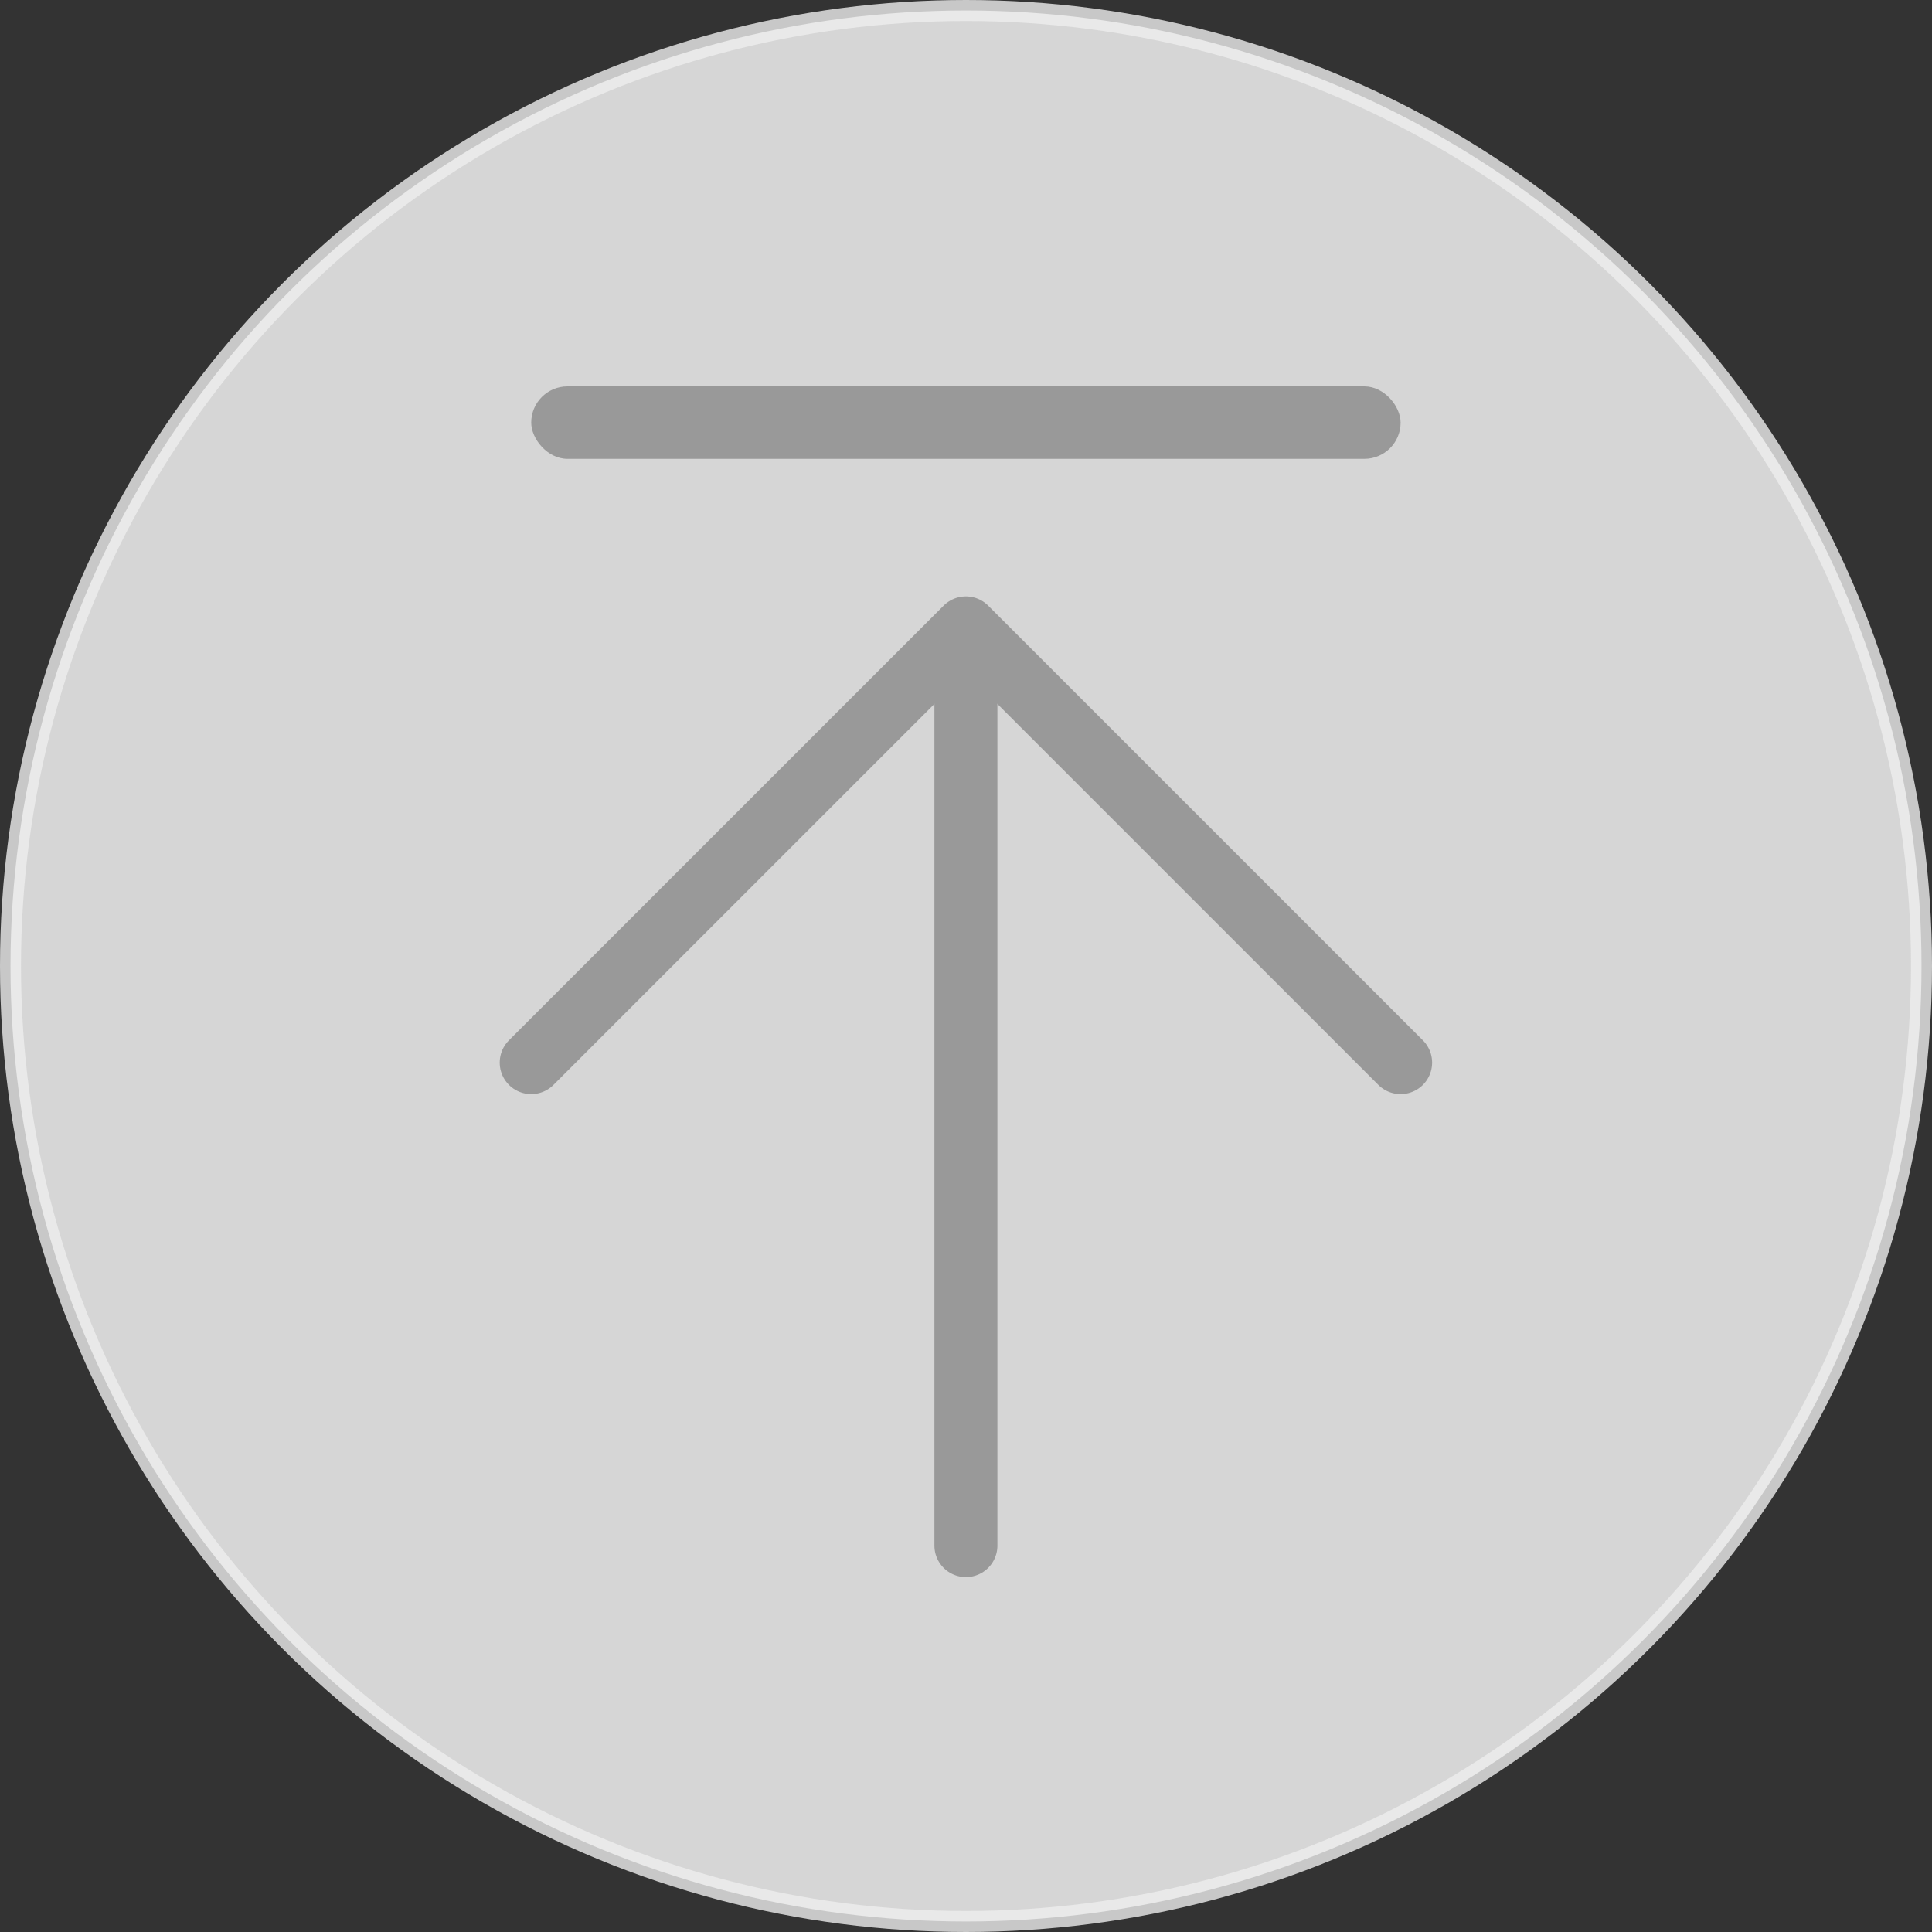
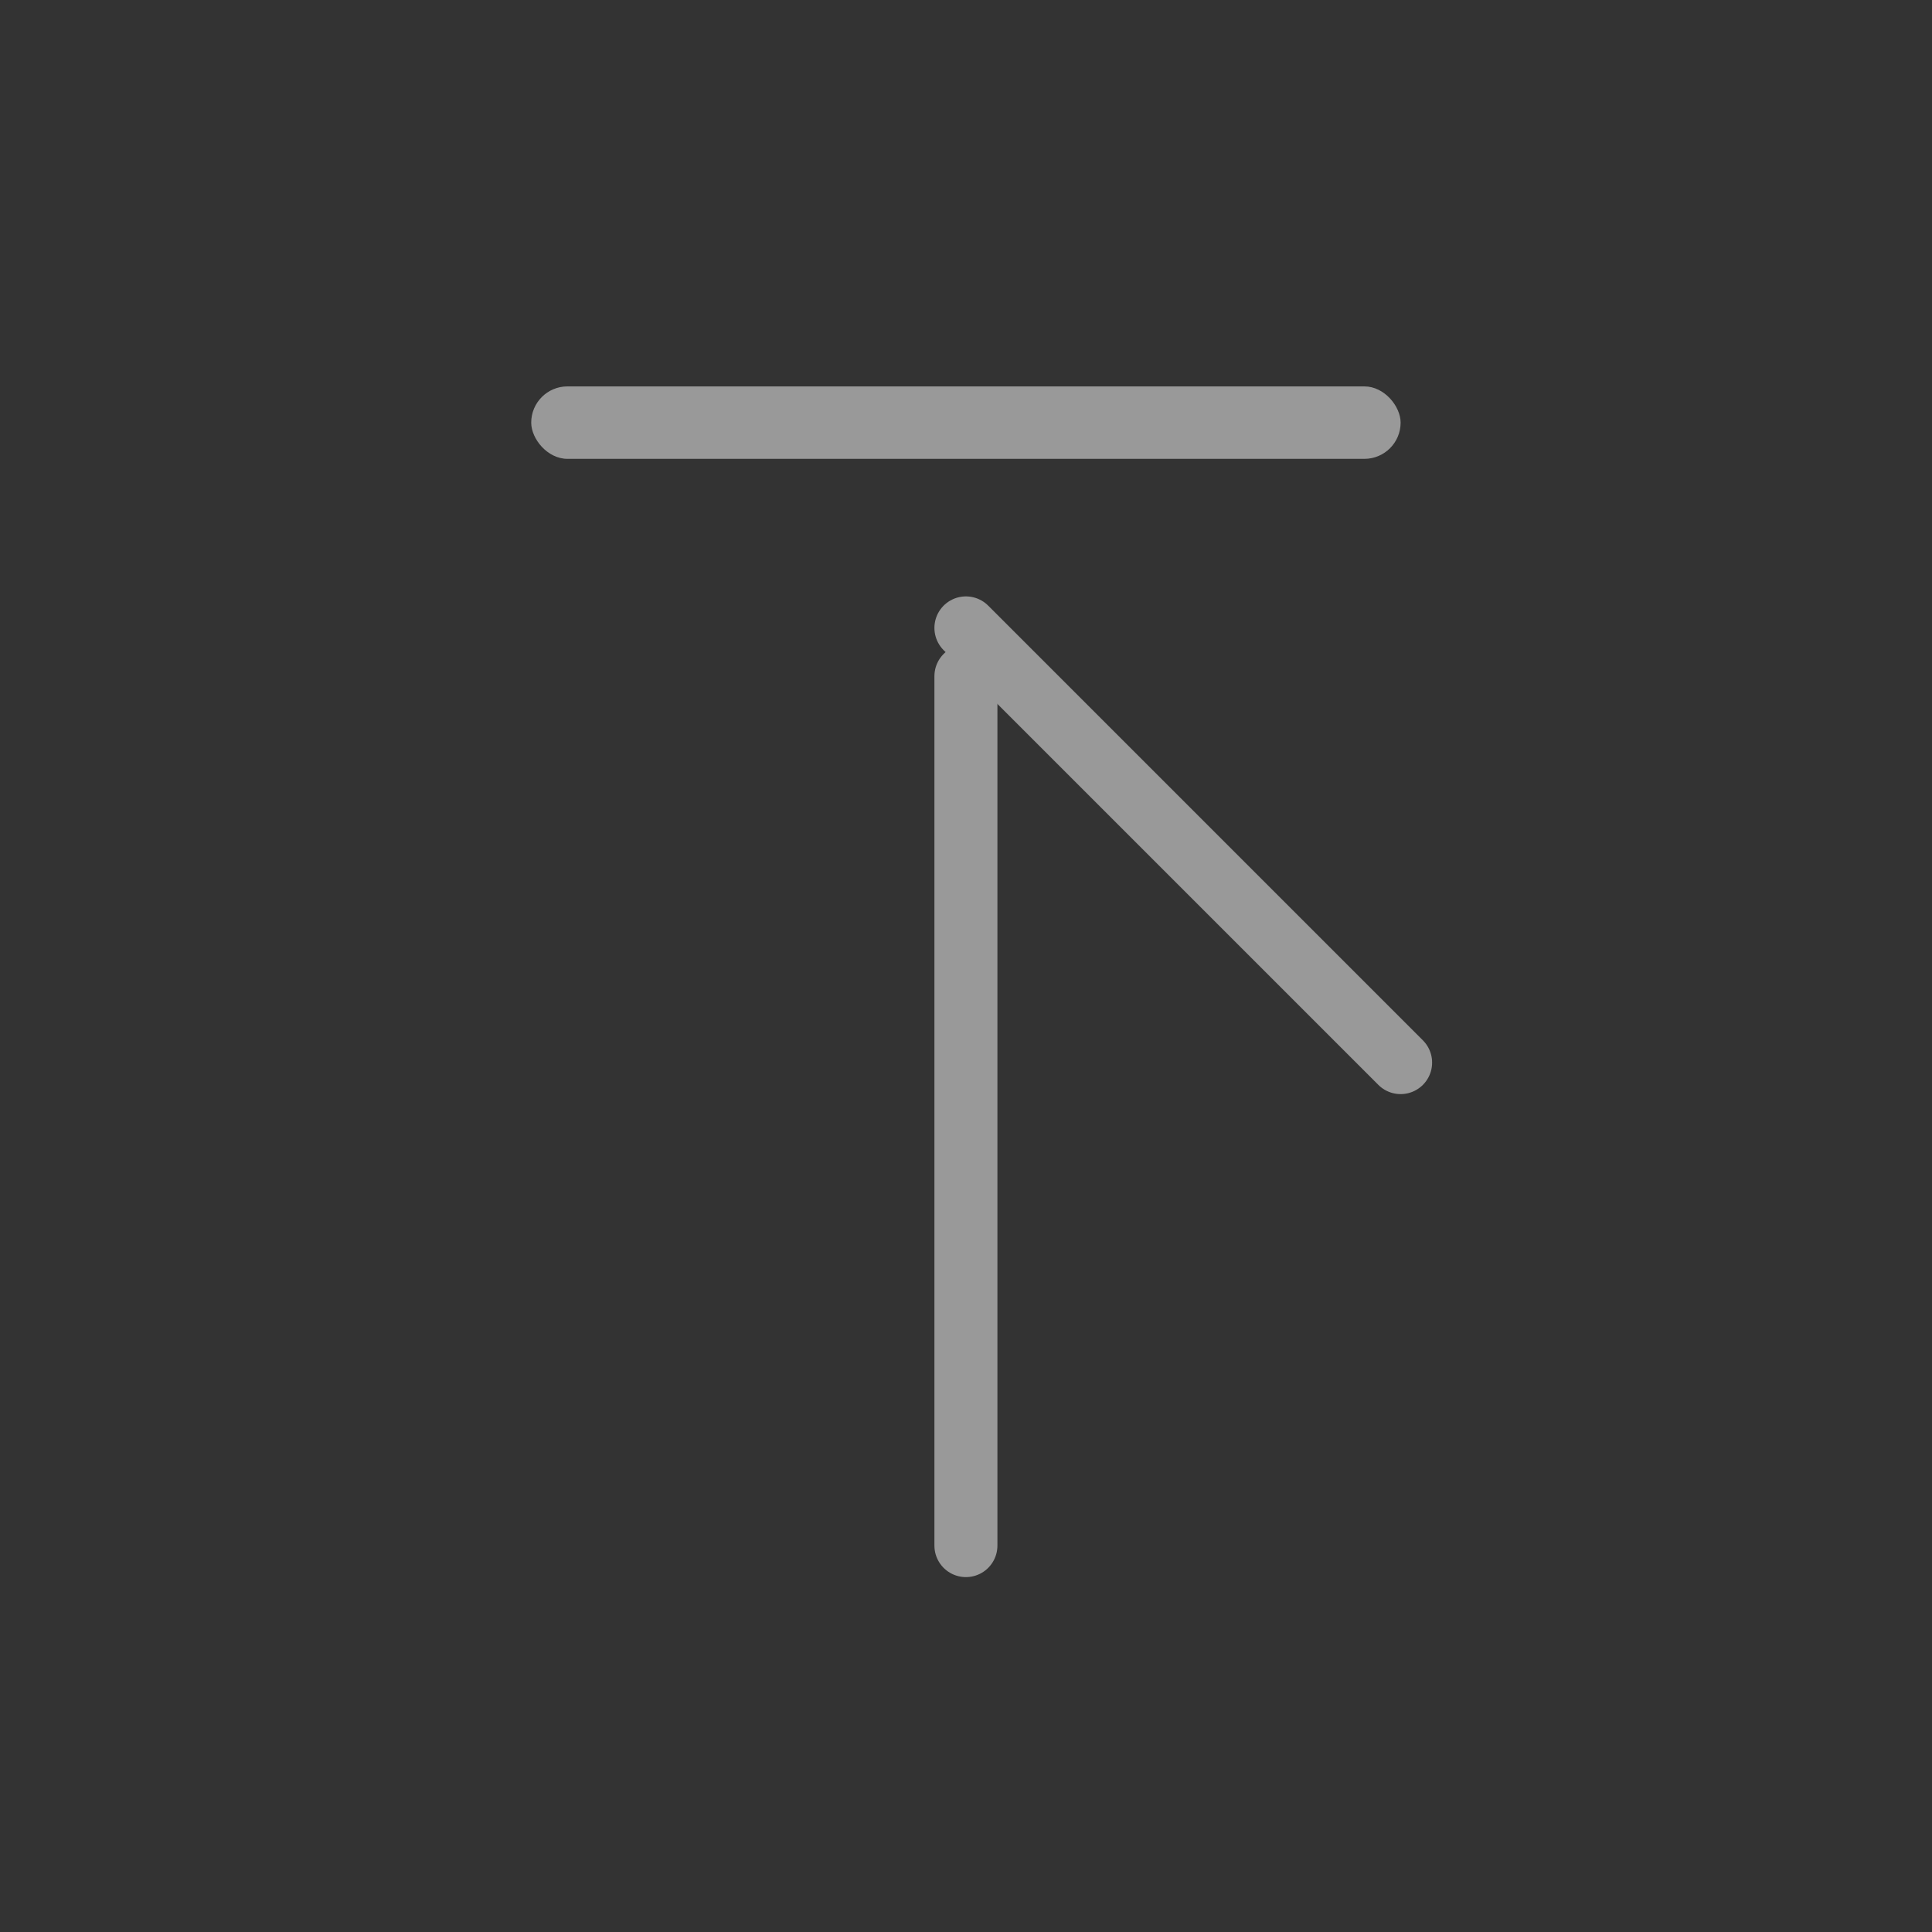
<svg xmlns="http://www.w3.org/2000/svg" width="46" height="46" viewBox="0 0 46 46" fill="none">
  <rect x="0" y="0" width="46" height="46" fill="#333333" stroke="none" />
-   <circle opacity="0.8" cx="23" cy="23" r="22.75" fill="white" stroke="#EDEDED" stroke-width="0.5" />
  <path d="M22.998 16.1L22.998 36.8" stroke="#999999" stroke-width="1.5" stroke-miterlimit="10" stroke-linecap="round" stroke-linejoin="round" />
-   <path d="M33.348 25.3L22.998 14.95L12.648 25.3" stroke="#999999" stroke-width="1.5" stroke-miterlimit="10" stroke-linecap="round" stroke-linejoin="round" />
+   <path d="M33.348 25.3L22.998 14.95" stroke="#999999" stroke-width="1.5" stroke-miterlimit="10" stroke-linecap="round" stroke-linejoin="round" />
  <rect x="12.648" y="9.2" width="20.7" height="1.725" rx="0.863" fill="#999999" />
</svg>